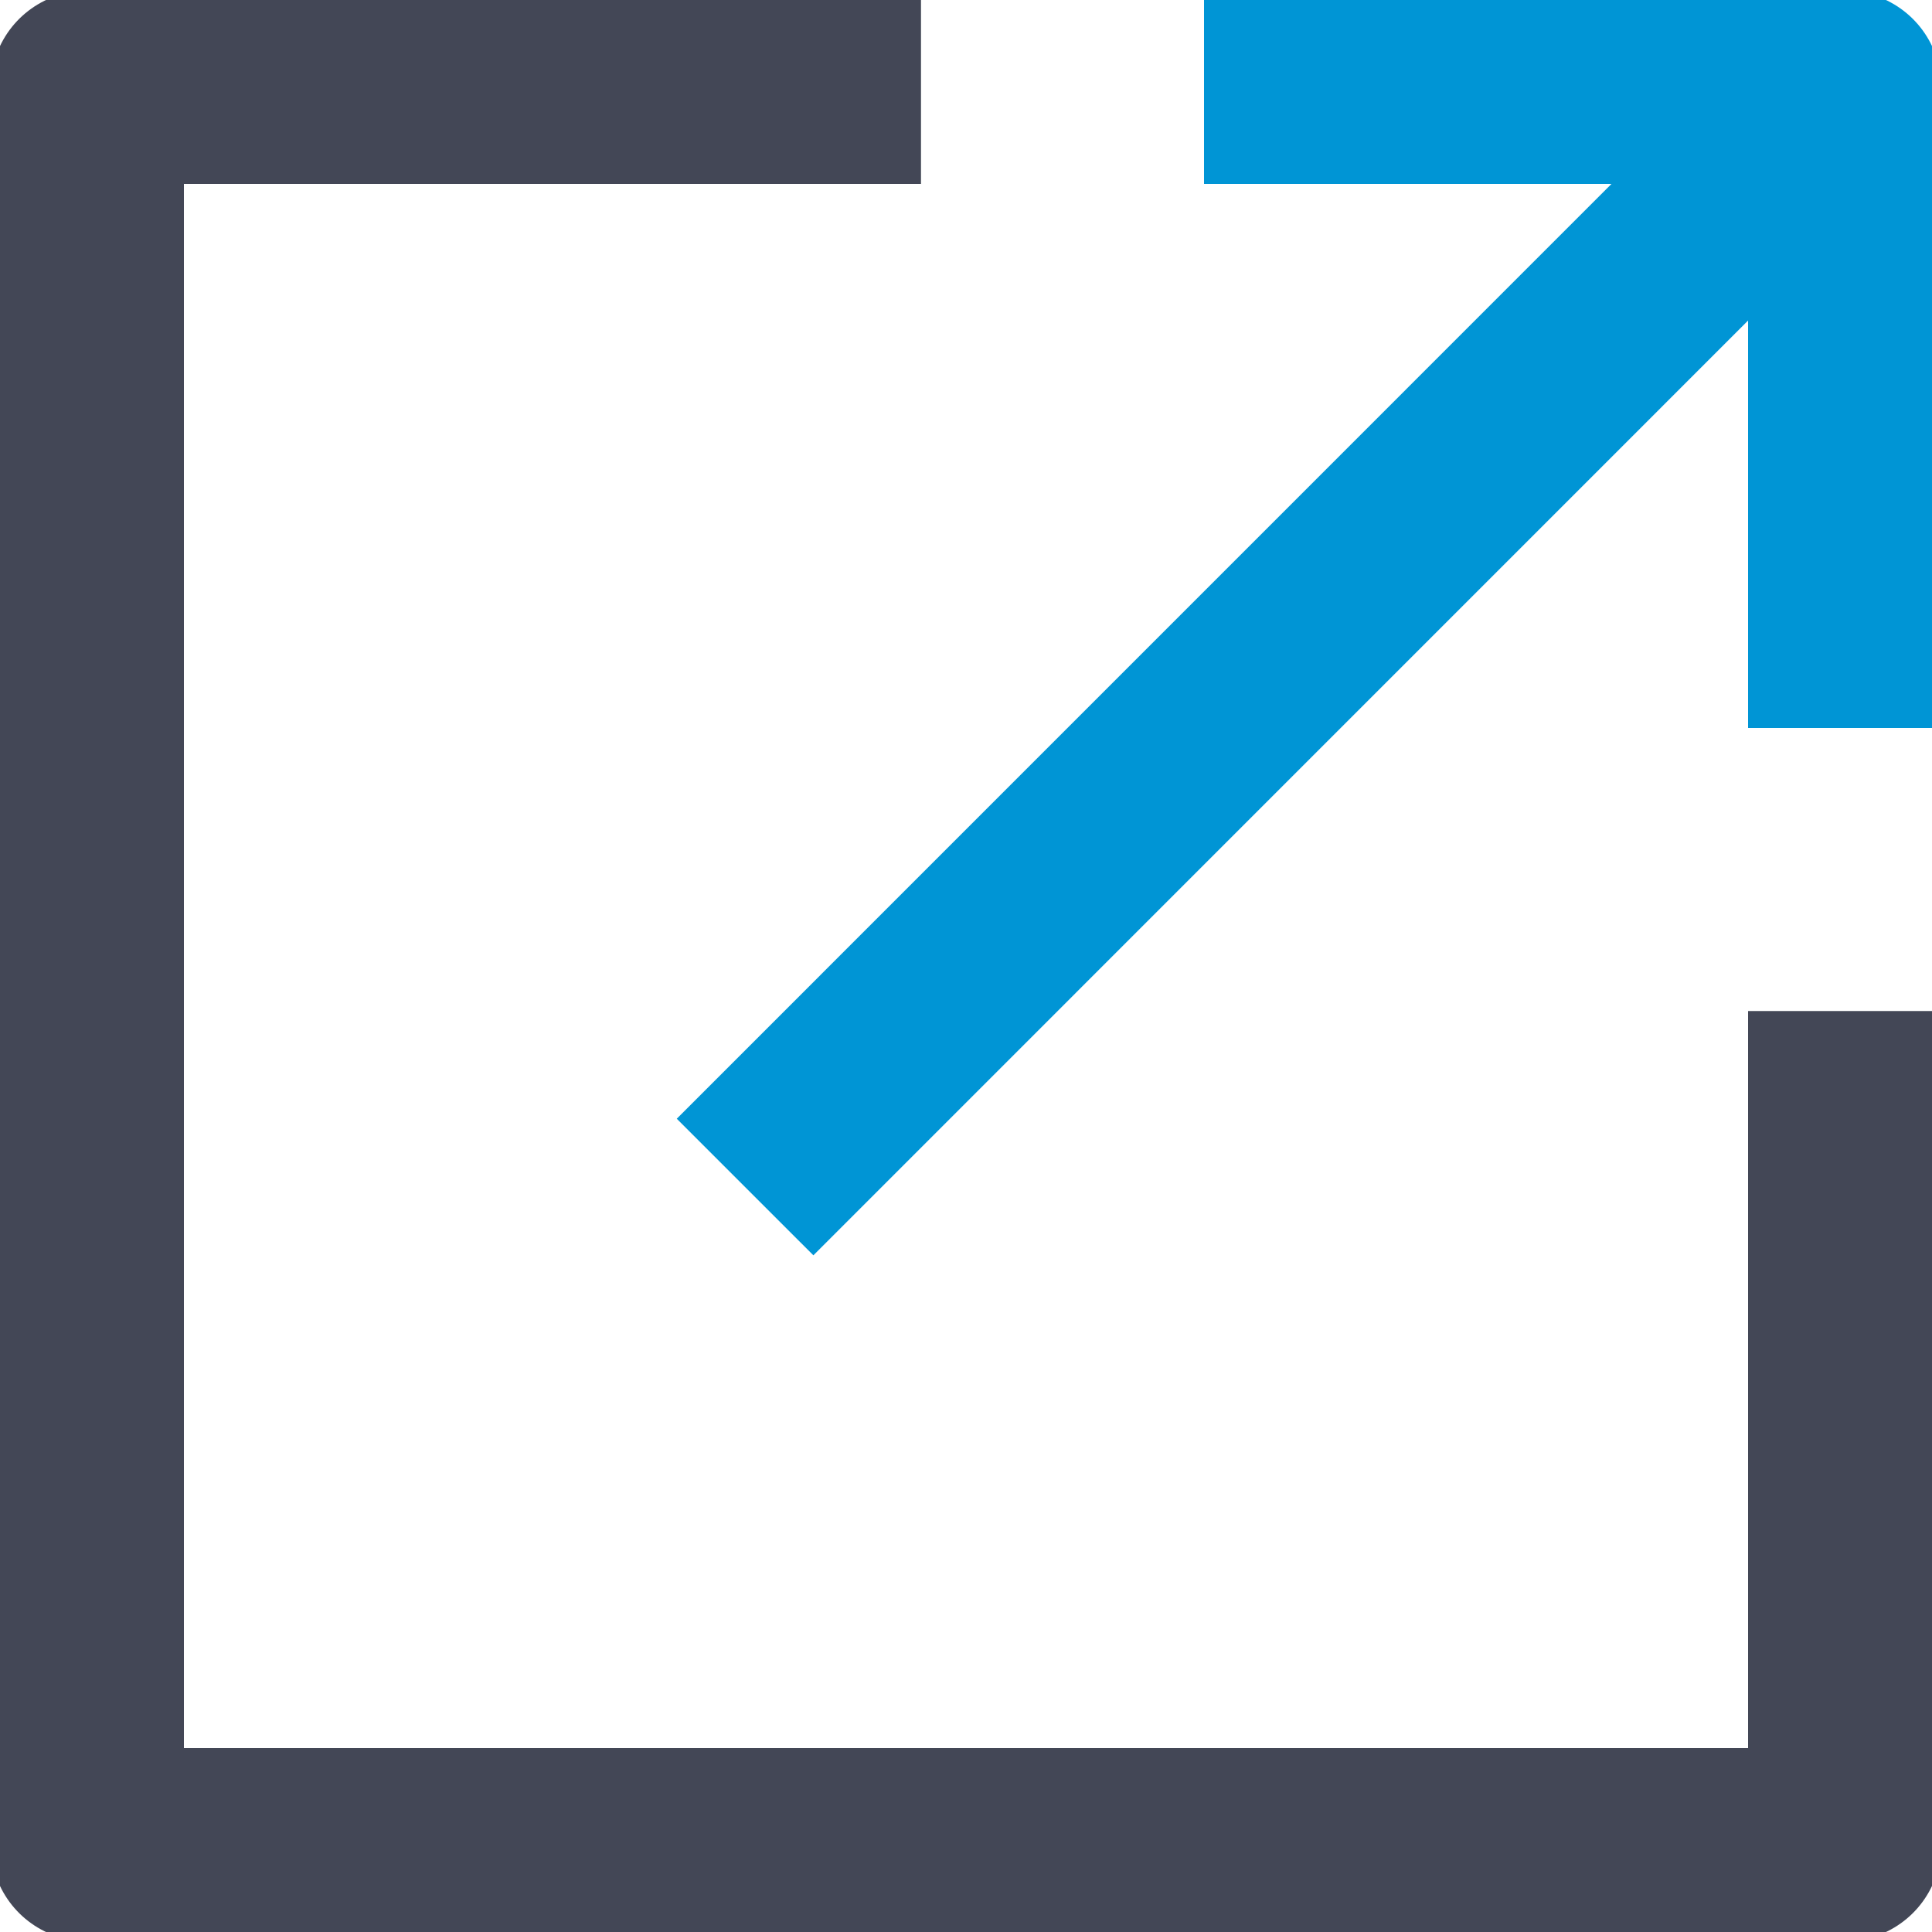
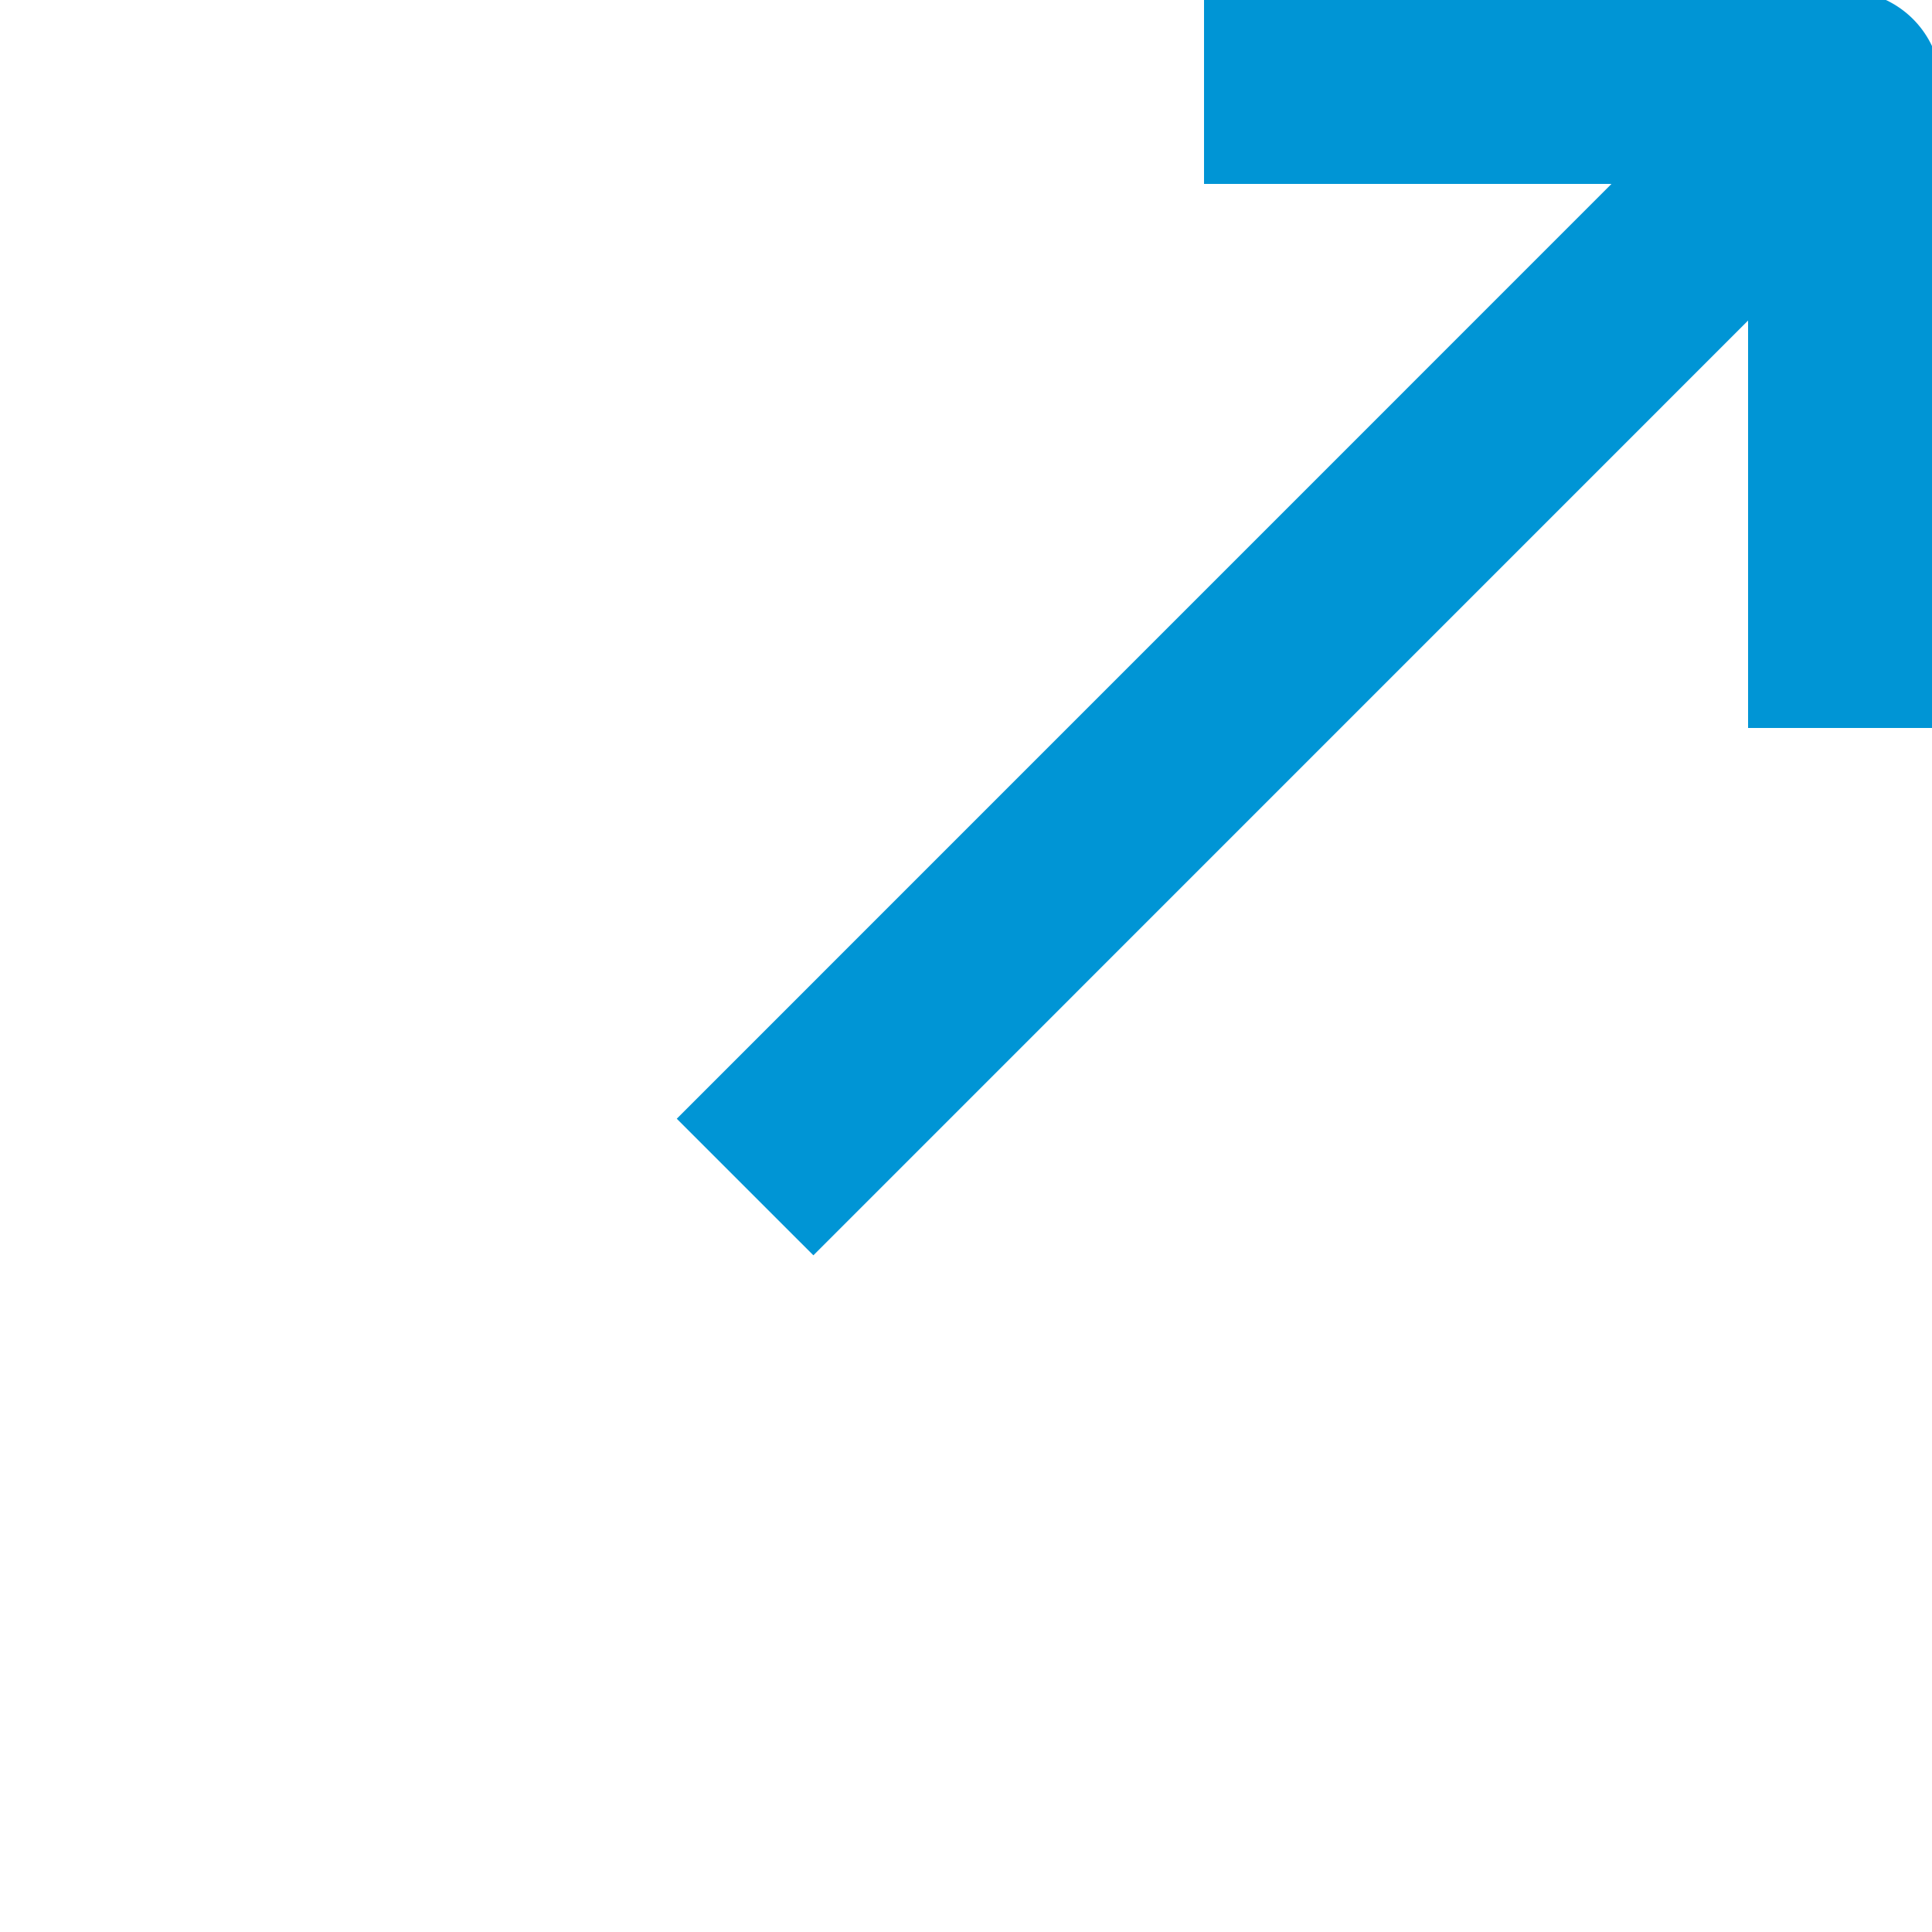
<svg xmlns="http://www.w3.org/2000/svg" width="20" height="20" viewBox="0 0 20 20" fill="none">
  <g clip-path="url(#clip0_54_1240)">
-     <path d="M9.534 0.904H0.904V19.096H19.096V10.466" stroke="#434756" stroke-width="2" stroke-linejoin="round" />
    <path d="M7.713 12.288L19.096 0.904" stroke="#0095D5" stroke-width="2" stroke-linejoin="round" />
    <path d="M19.096 7.536V0.904H12.464" stroke="#0095D5" stroke-width="2" stroke-linejoin="round" />
  </g>
  <defs>
    <clipPath id="clip0_54_1240">
      <rect width="20" height="20" fill="white" />
    </clipPath>
  </defs>
</svg>